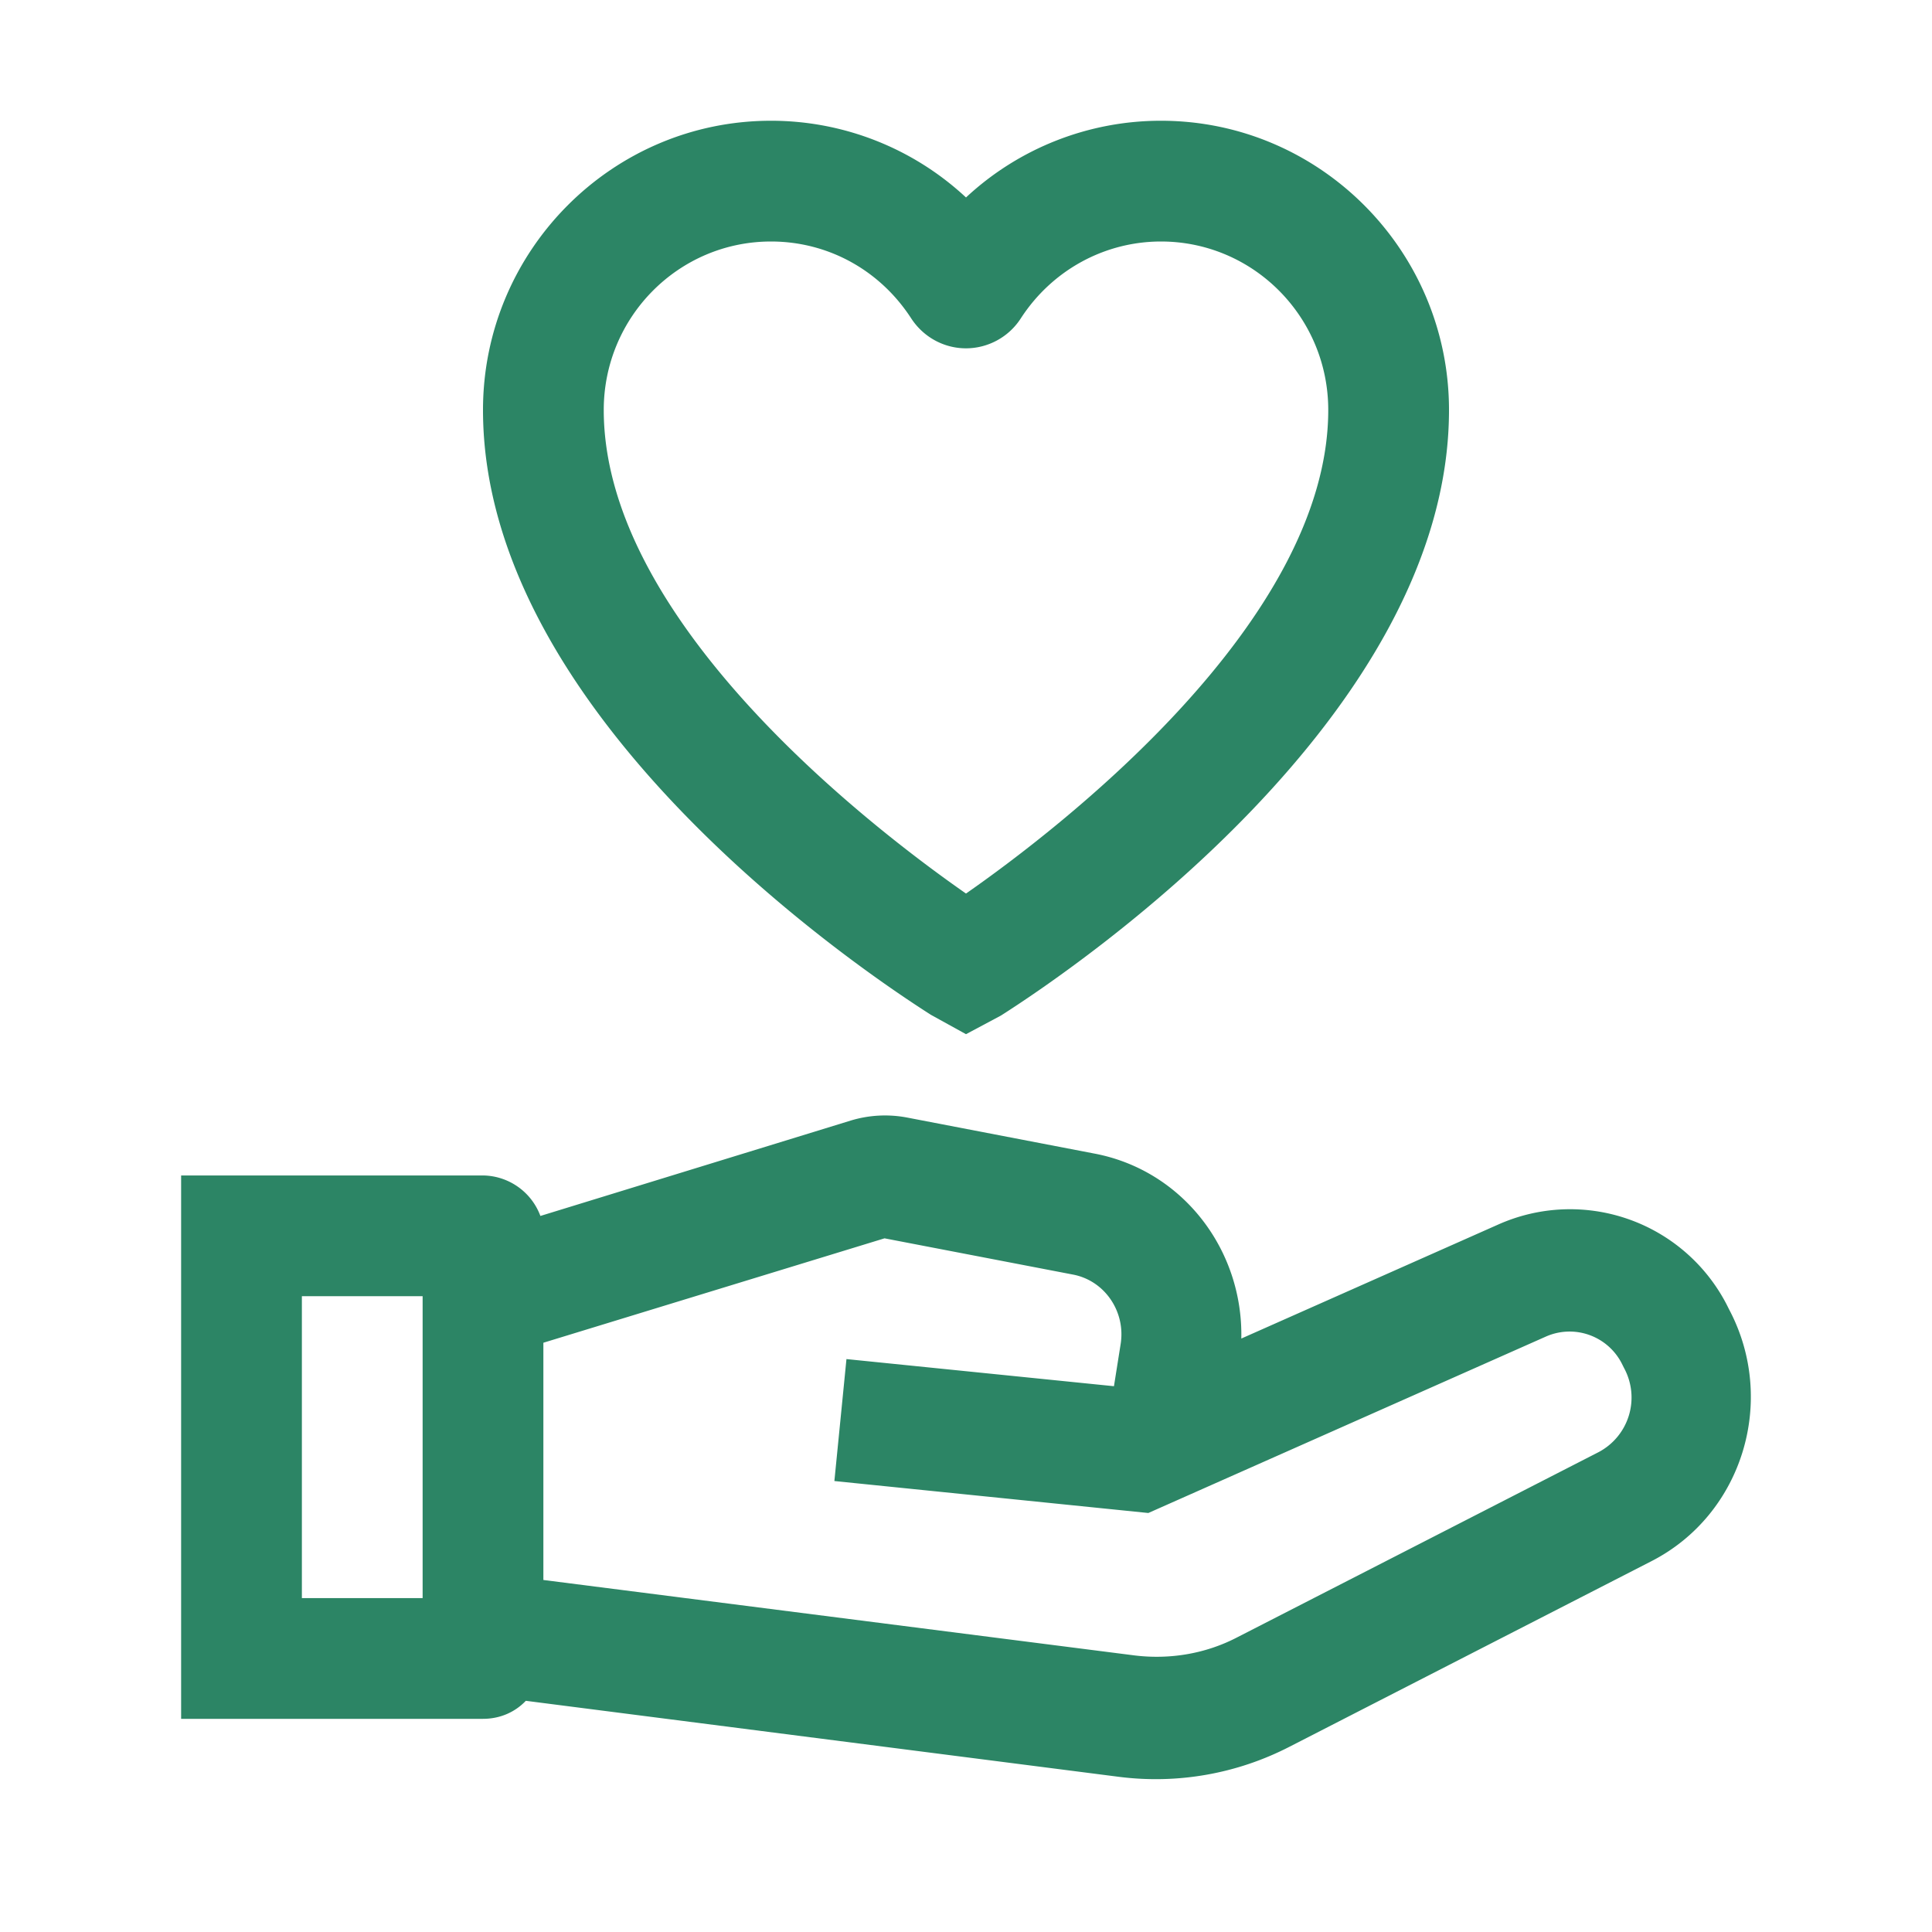
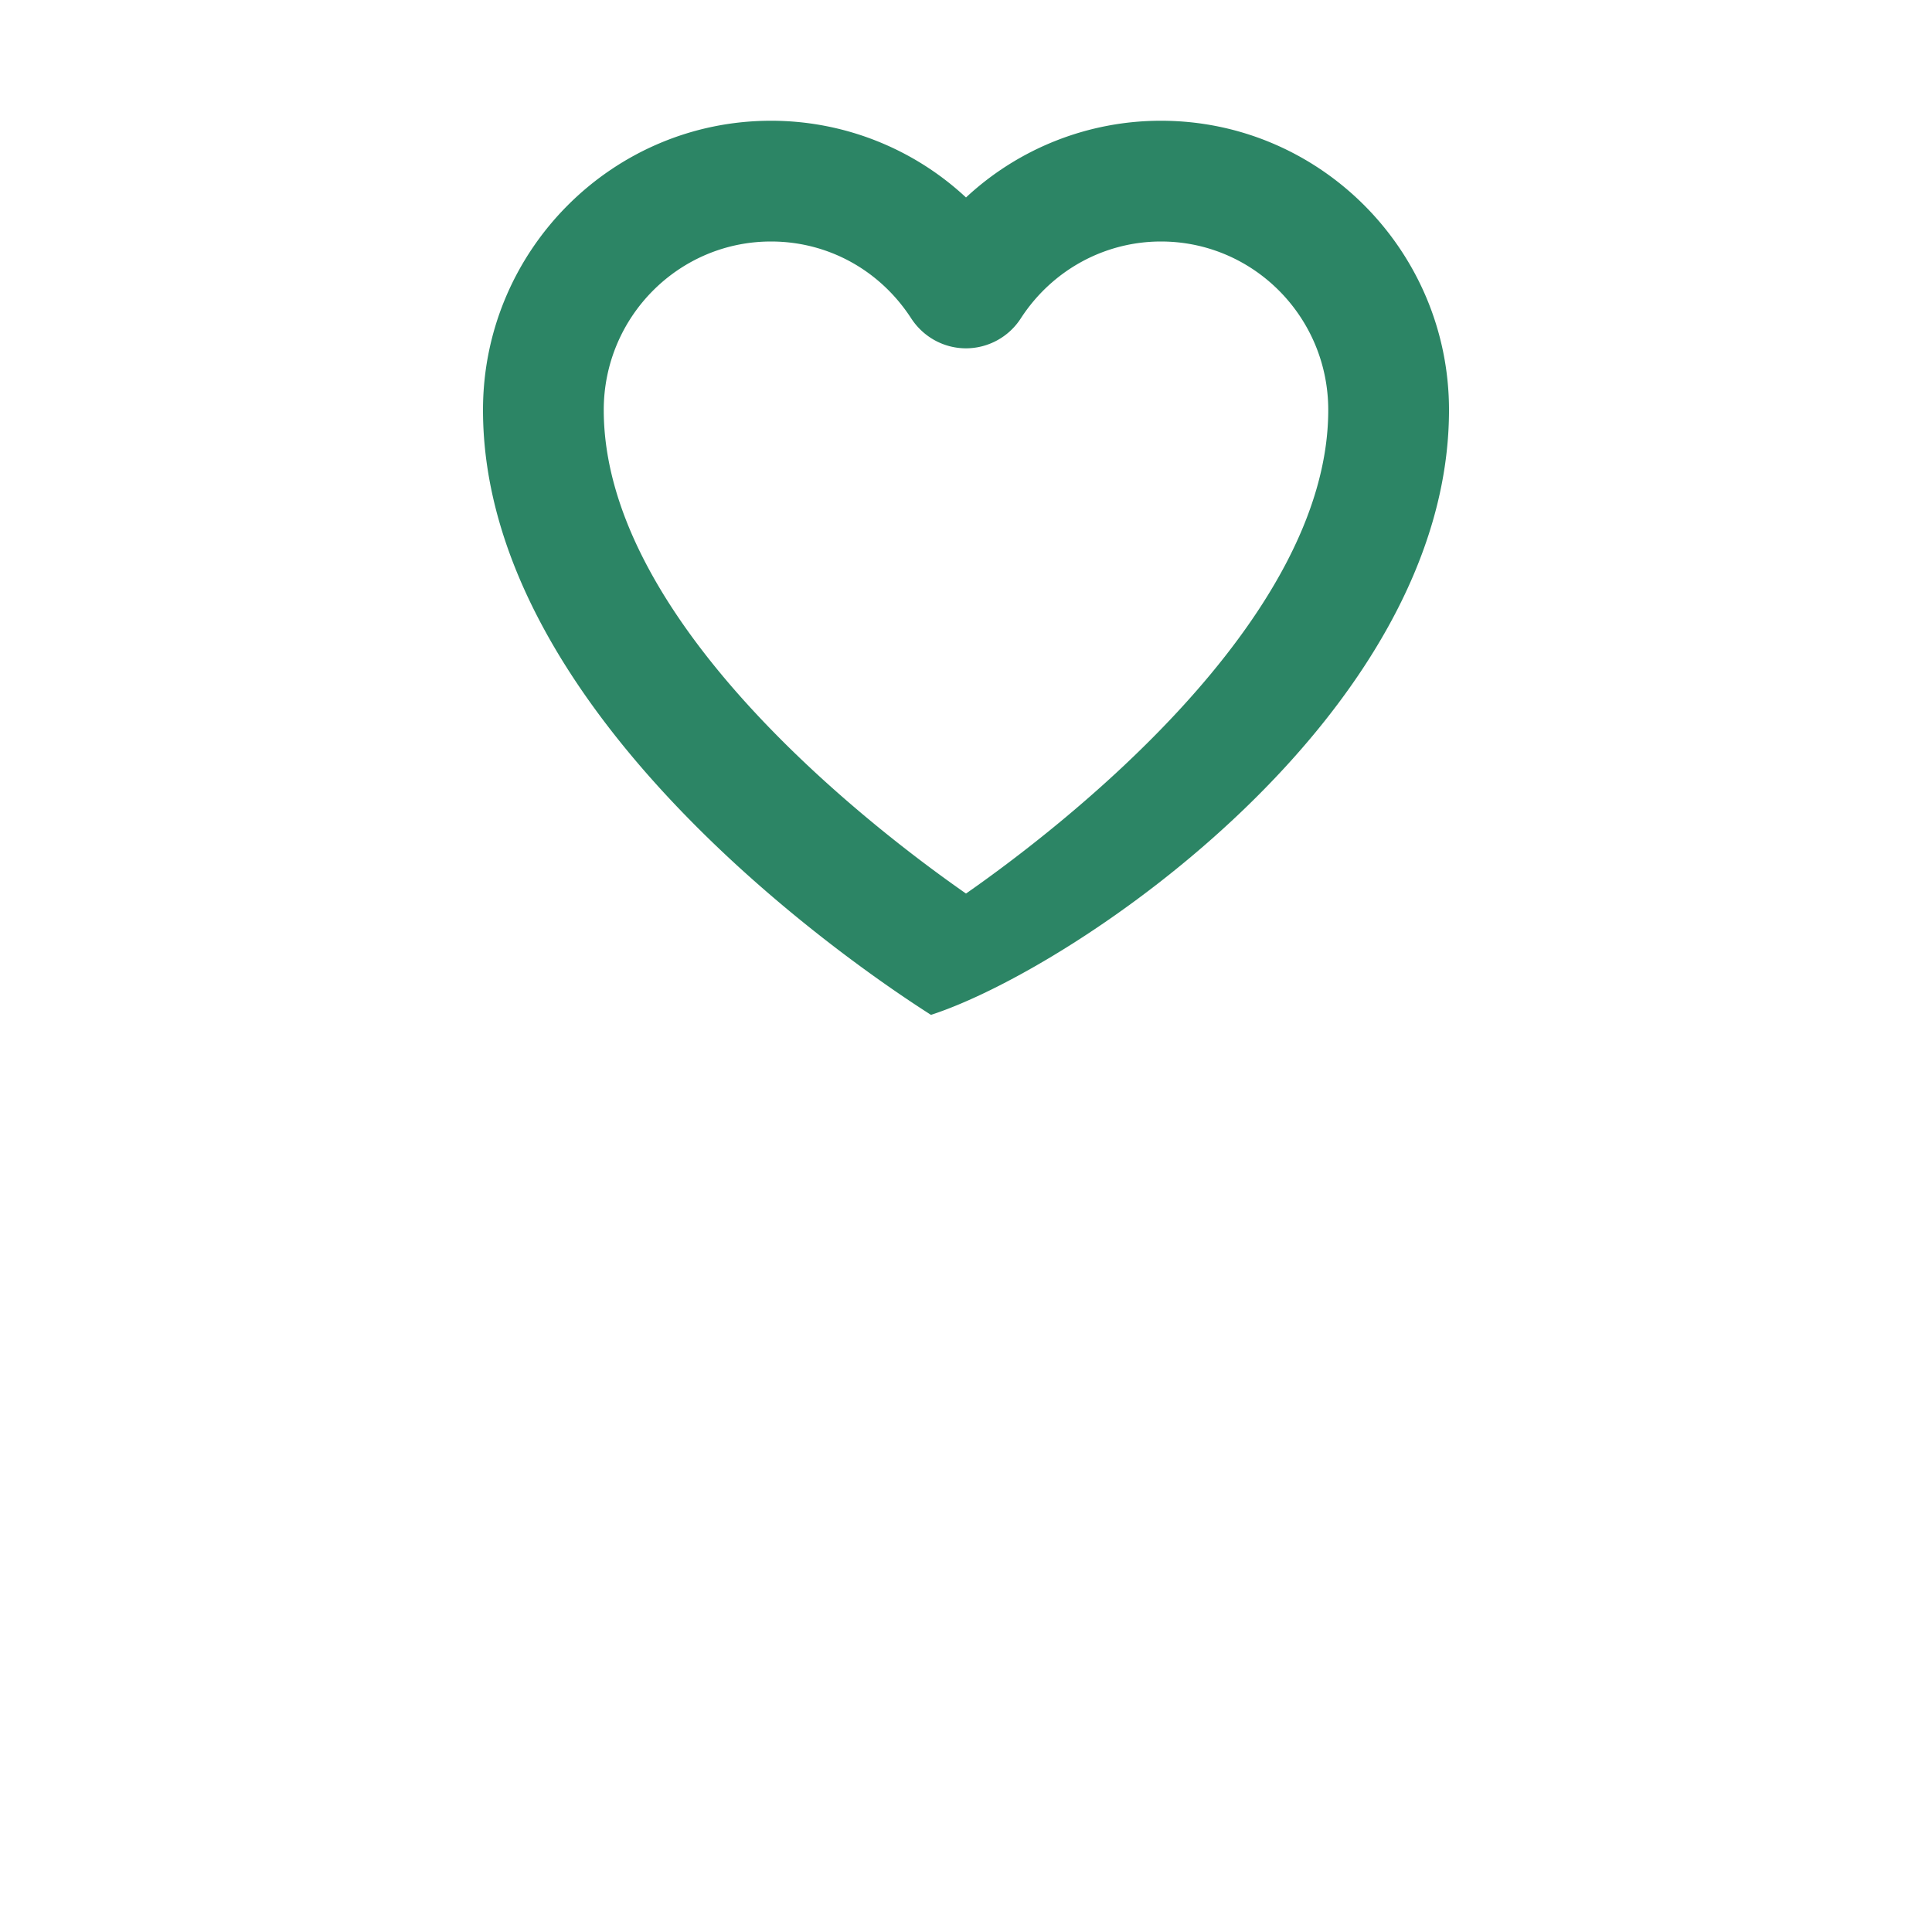
<svg xmlns="http://www.w3.org/2000/svg" width="24" height="24" fill="none">
-   <path d="M14.422 1.5A3.55 3.55 0 0012 2.453 3.552 3.552 0 009.578 1.5C7.605 1.5 6 3.112 6 5.093c0 3.78 4.635 6.922 5.565 7.514l.435.24.435-.232C13.365 12.023 18 8.873 18 5.093c0-1.98-1.605-3.593-3.578-3.593zM12 11.1c-1.14-.795-4.5-3.36-4.5-6.007C7.5 3.938 8.43 3 9.578 3c.705 0 1.35.353 1.74.953.15.232.405.374.682.374a.812.812 0 00.682-.374c.39-.6 1.043-.953 1.74-.953 1.148 0 2.078.938 2.078 2.093 0 2.64-3.36 5.212-4.5 6.007z" fill="#2C8565" />
-   <path fill-rule="evenodd" clip-rule="evenodd" d="M21.48 16.267l-.03-.06a2.19 2.19 0 00-2.835-.997l-3.195 1.418c.023-1.103-.727-2.085-1.815-2.296l-2.34-.45a1.464 1.464 0 00-.697.038l-3.855 1.185A.771.771 0 006 14.602H2.25v6.75H6c.21 0 .397-.082.532-.224l7.373.945a3.625 3.625 0 002.115-.375l4.492-2.303c1.133-.578 1.568-1.995.968-3.128zM5.25 19.852h-1.5v-3.75h1.5v3.75zm14.61-1.814l-4.492 2.302c-.39.203-.833.277-1.268.225l-7.35-.938V16.68l4.238-1.297 2.34.45c.397.075.66.464.592.87l-.082.517-3.323-.337-.15 1.515 3.9.397 4.935-2.19a.728.728 0 01.945.33l.03.06a.767.767 0 01-.315 1.043z" fill="#2C8565" />
+   <path d="M14.422 1.5A3.55 3.55 0 0012 2.453 3.552 3.552 0 009.578 1.5C7.605 1.5 6 3.112 6 5.093c0 3.78 4.635 6.922 5.565 7.514C13.365 12.023 18 8.873 18 5.093c0-1.98-1.605-3.593-3.578-3.593zM12 11.1c-1.14-.795-4.5-3.36-4.5-6.007C7.5 3.938 8.43 3 9.578 3c.705 0 1.35.353 1.74.953.15.232.405.374.682.374a.812.812 0 00.682-.374c.39-.6 1.043-.953 1.74-.953 1.148 0 2.078.938 2.078 2.093 0 2.64-3.36 5.212-4.5 6.007z" fill="#2C8565" />
</svg>